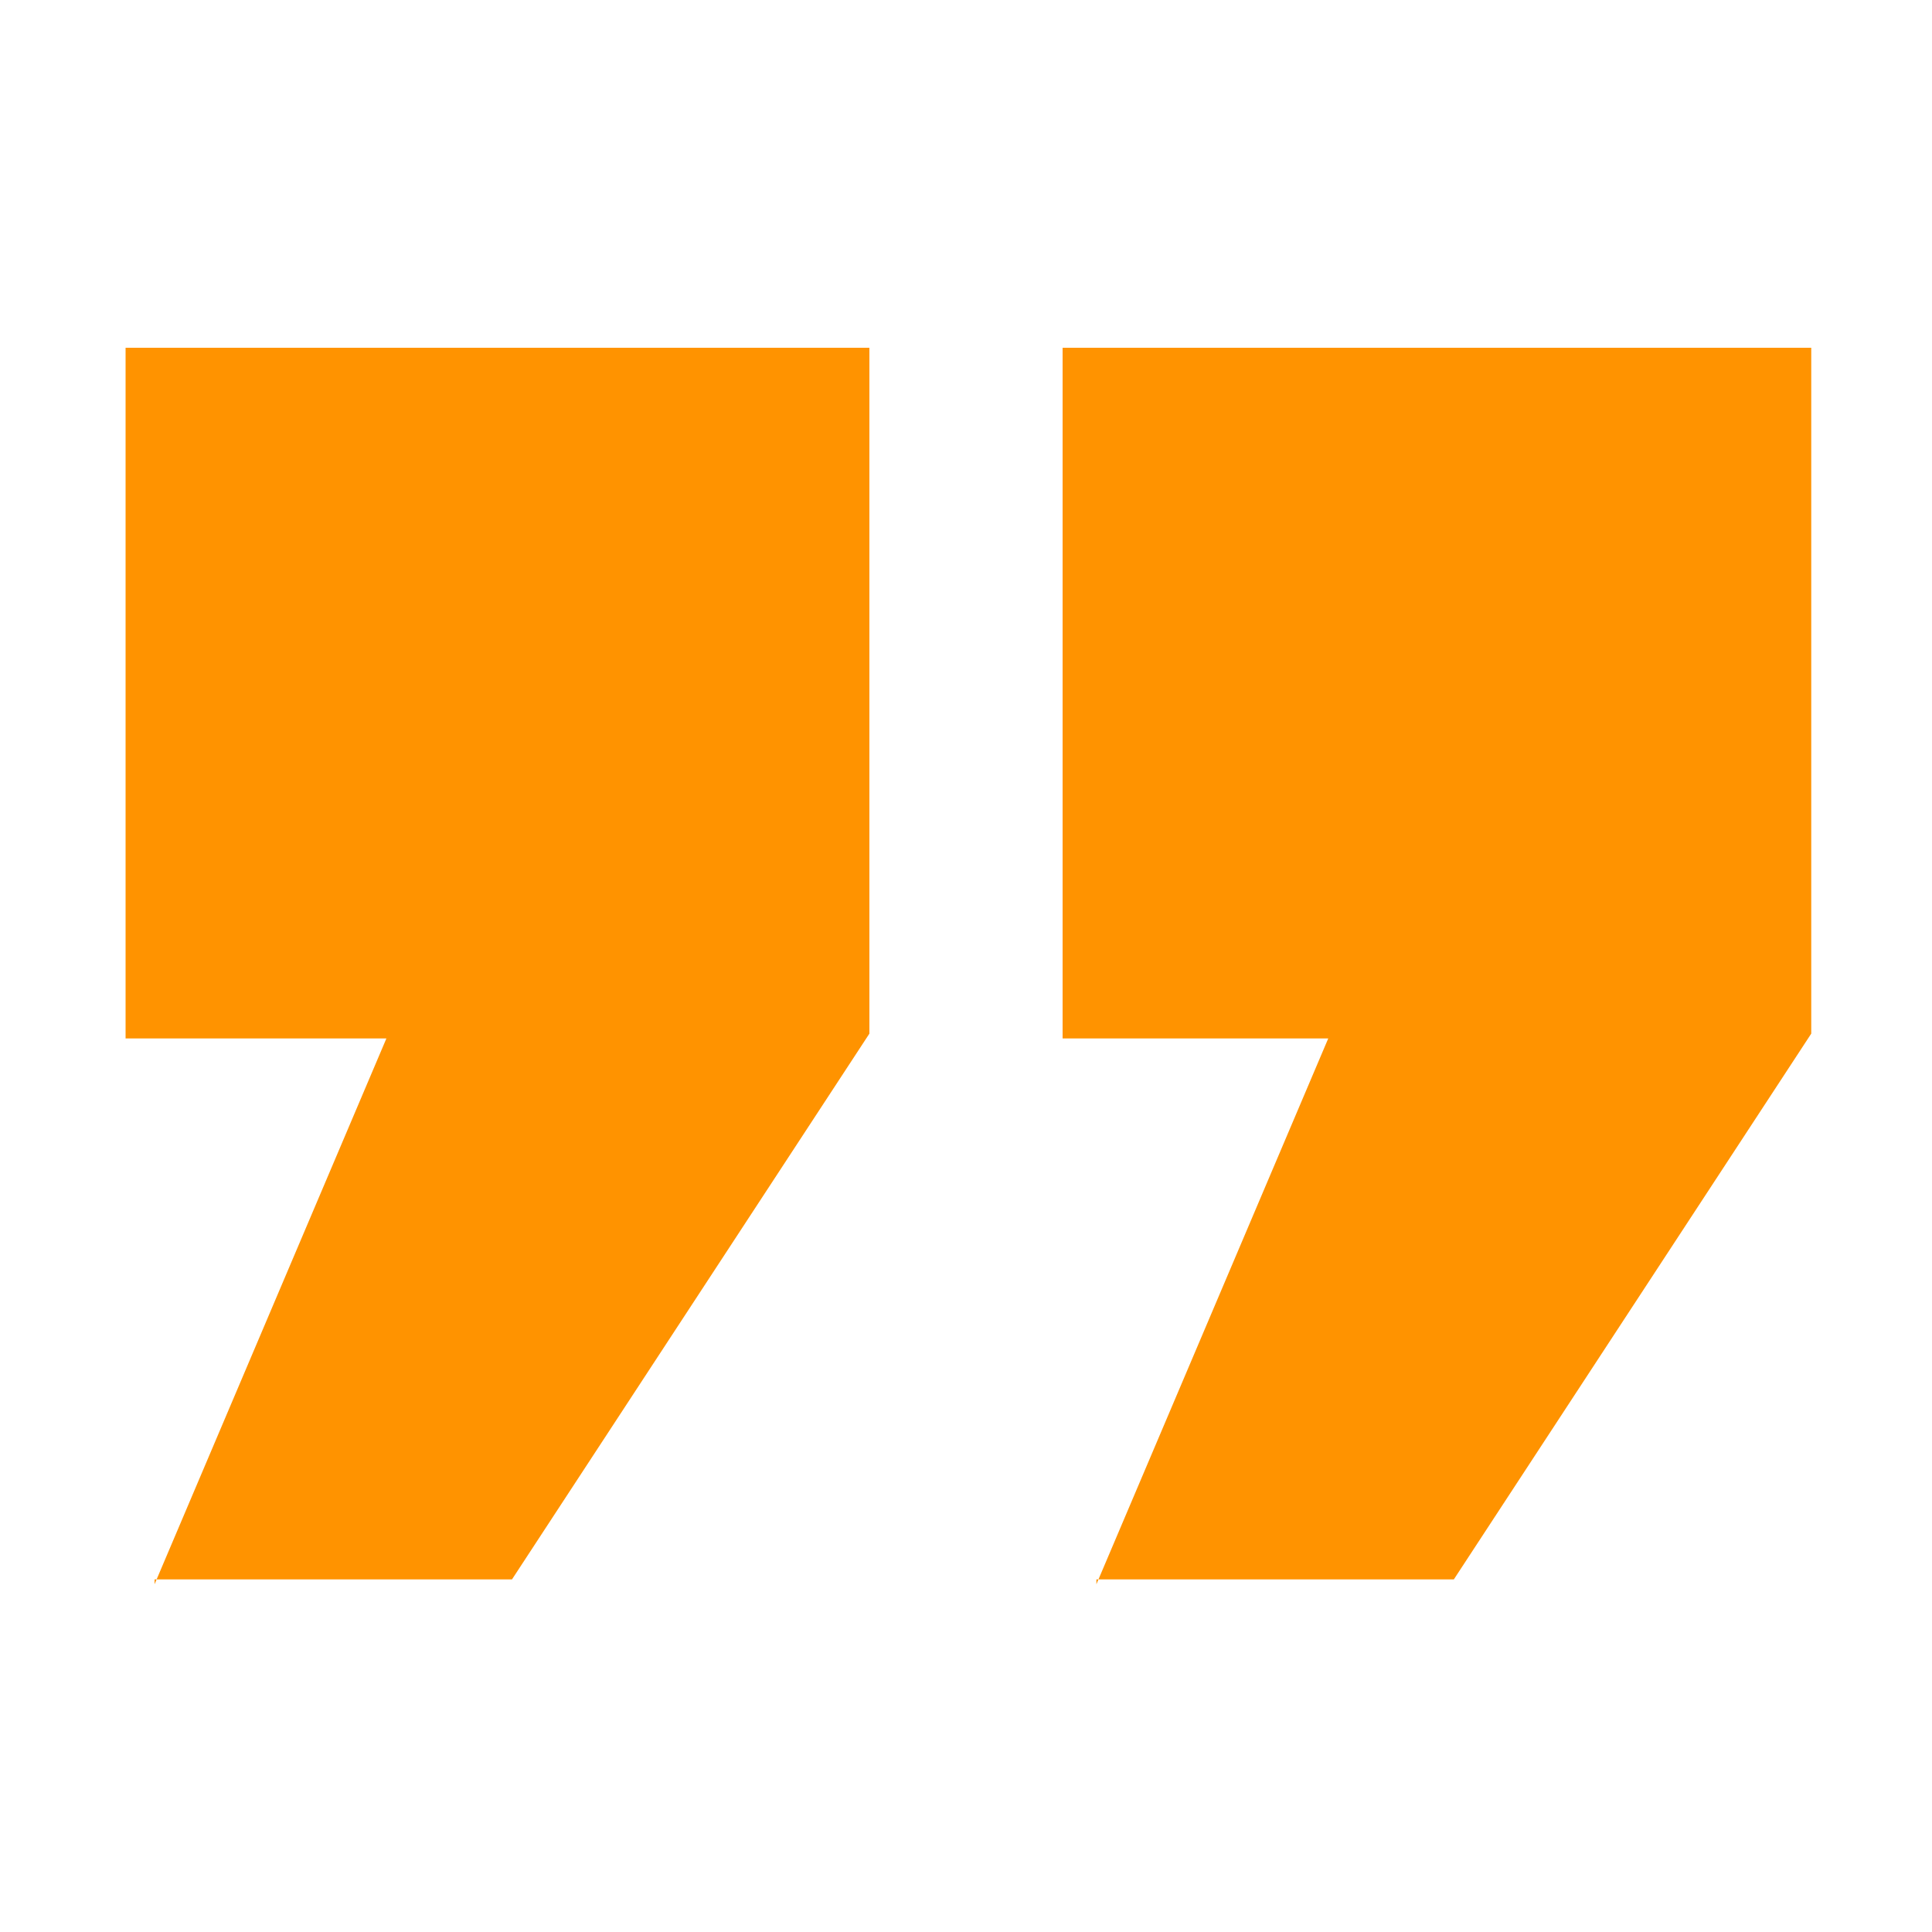
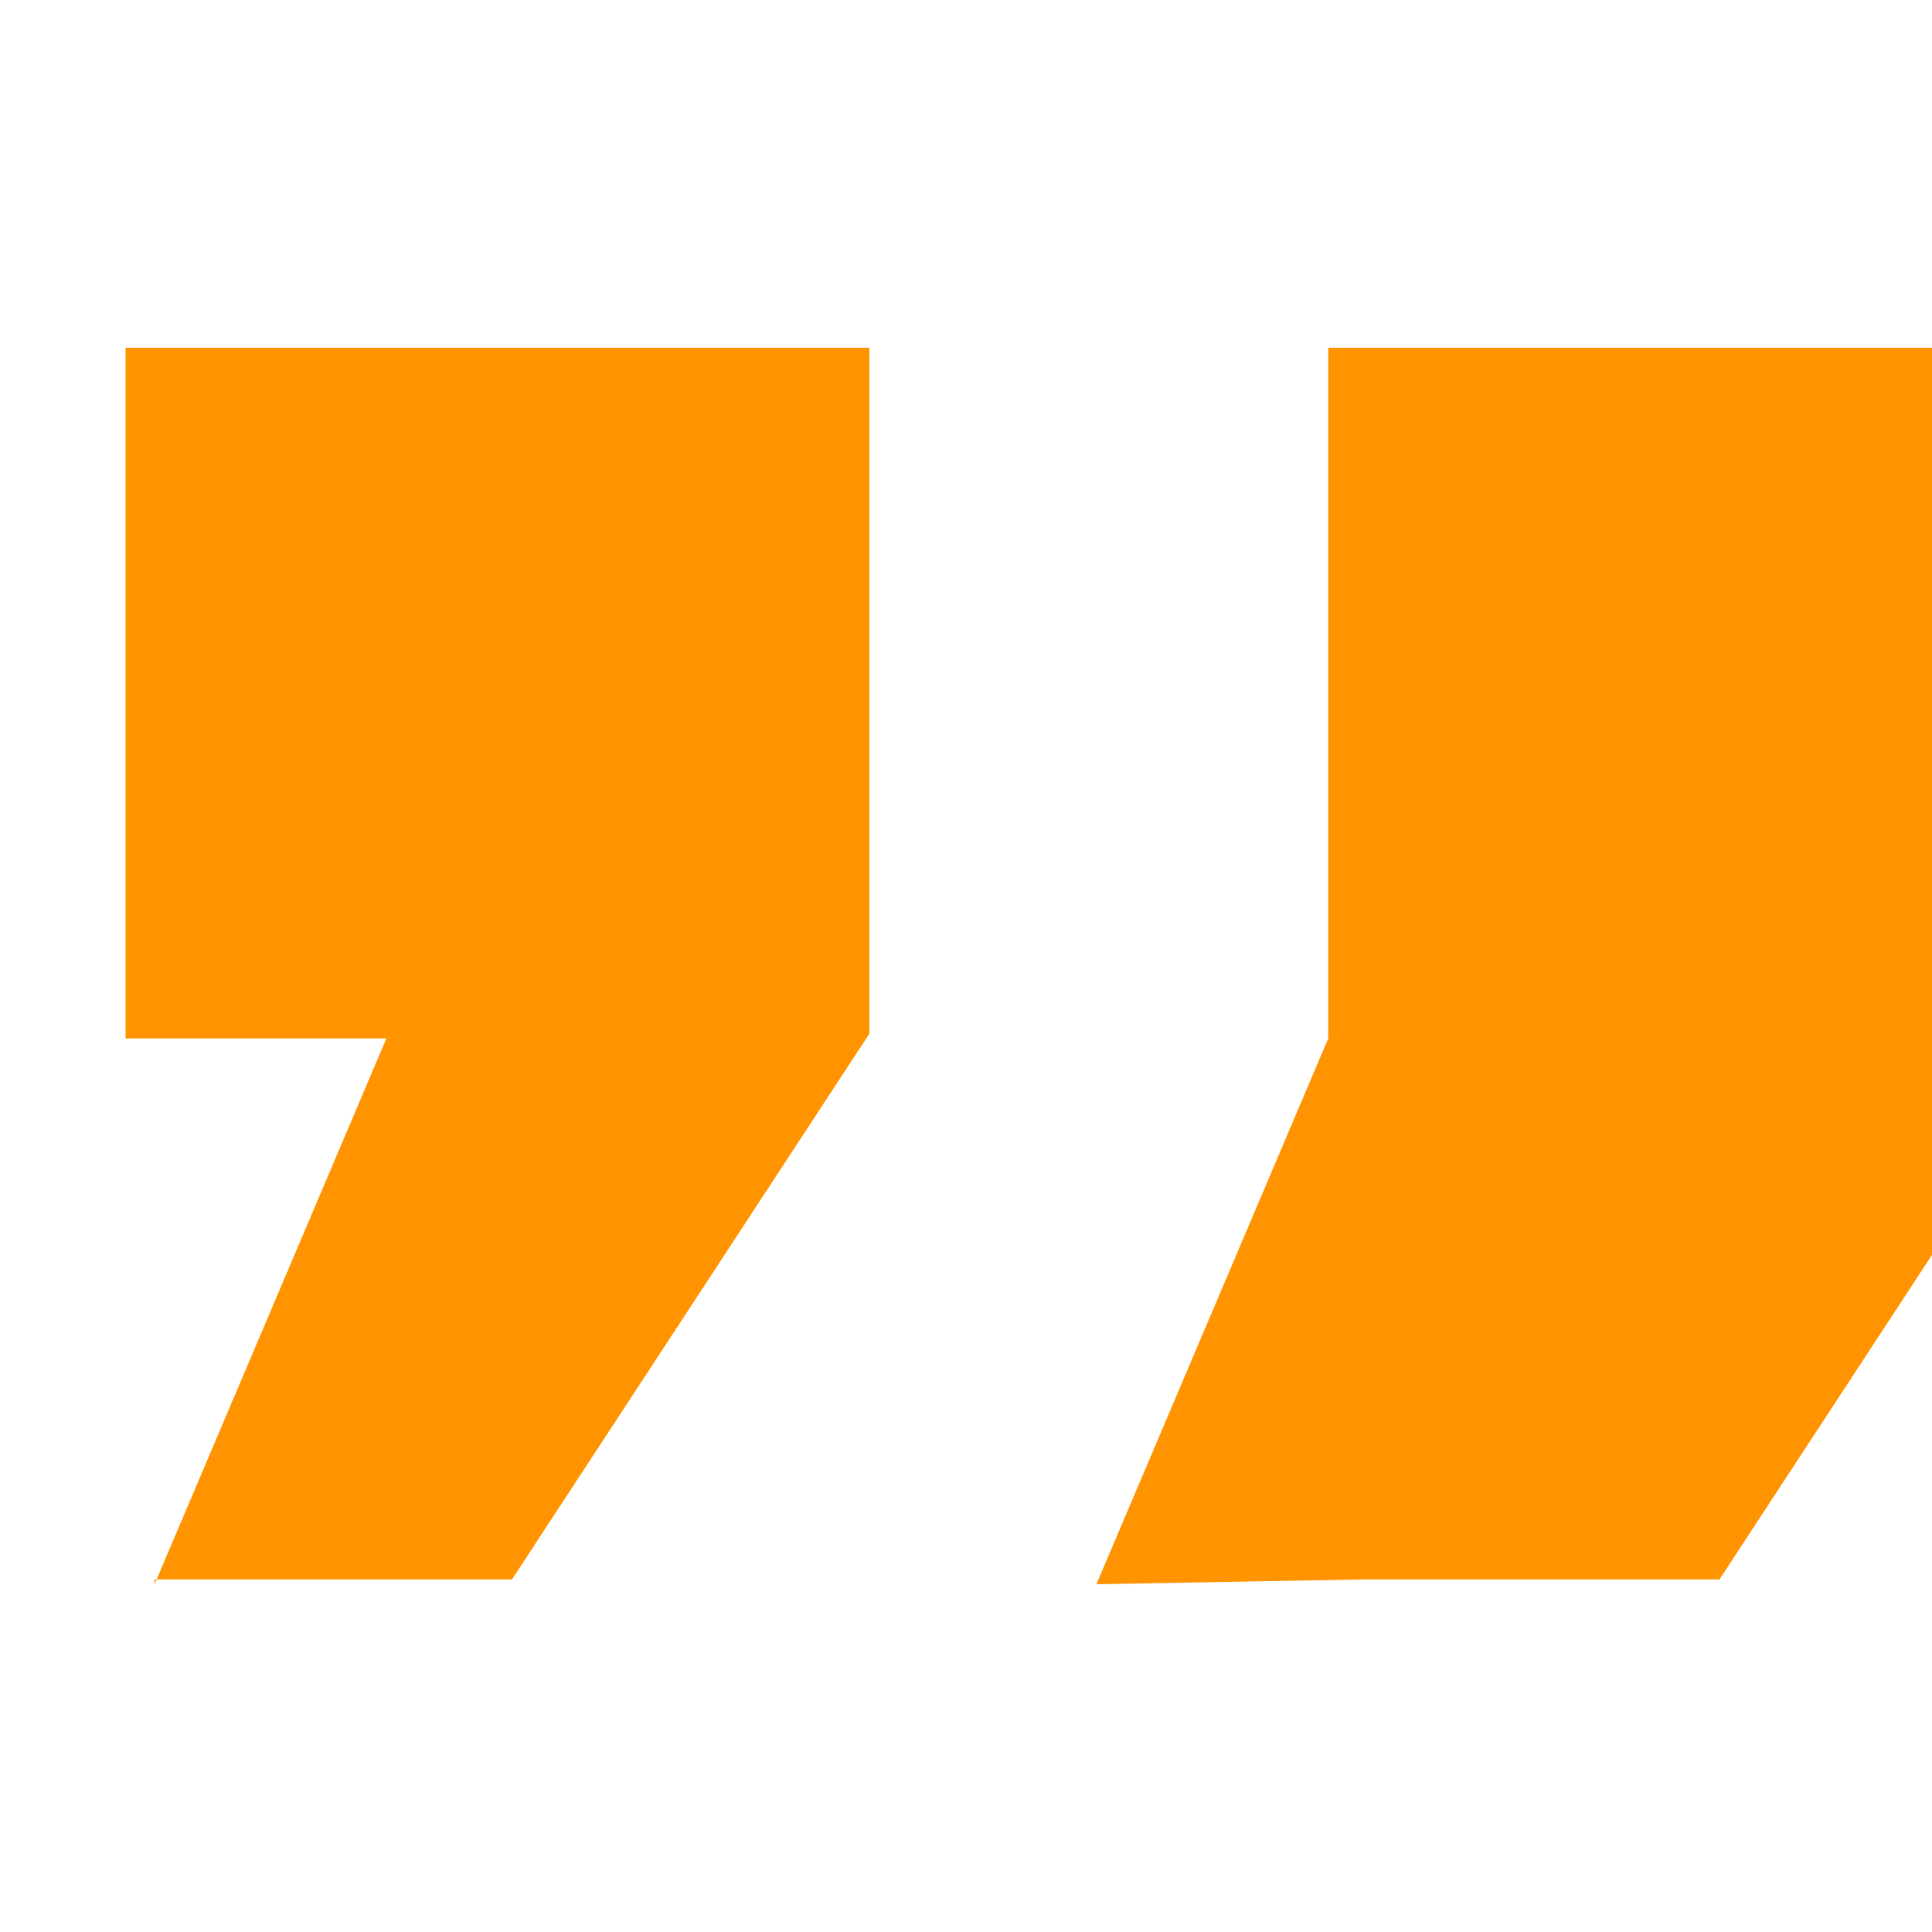
<svg xmlns="http://www.w3.org/2000/svg" version="1.1" id="Layer_1" x="0" y="0" viewBox="0 0 40 40" xml:space="preserve">
  <style type="text/css">.st0{fill:#ff9300}</style>
  <title>“”</title>
  <g id="design">
    <g id="Administer-etusivu-mockup" transform="translate(-688 -1792)">
      <g id="testimonial" transform="translate(0 1743)">
-         <path id="_x201C__x201D_" class="st0" d="M691.2 81.8l4.8-11.3h-5.4V56.2H706v14.2l-7.4 11.3h-7.4zm19.5 0l4.8-11.3H710V56.2h15.5v14.2l-7.4 11.3h-7.4z" />
+         <path id="_x201C__x201D_" class="st0" d="M691.2 81.8l4.8-11.3h-5.4V56.2H706v14.2l-7.4 11.3h-7.4zm19.5 0l4.8-11.3V56.2h15.5v14.2l-7.4 11.3h-7.4z" />
      </g>
    </g>
  </g>
</svg>